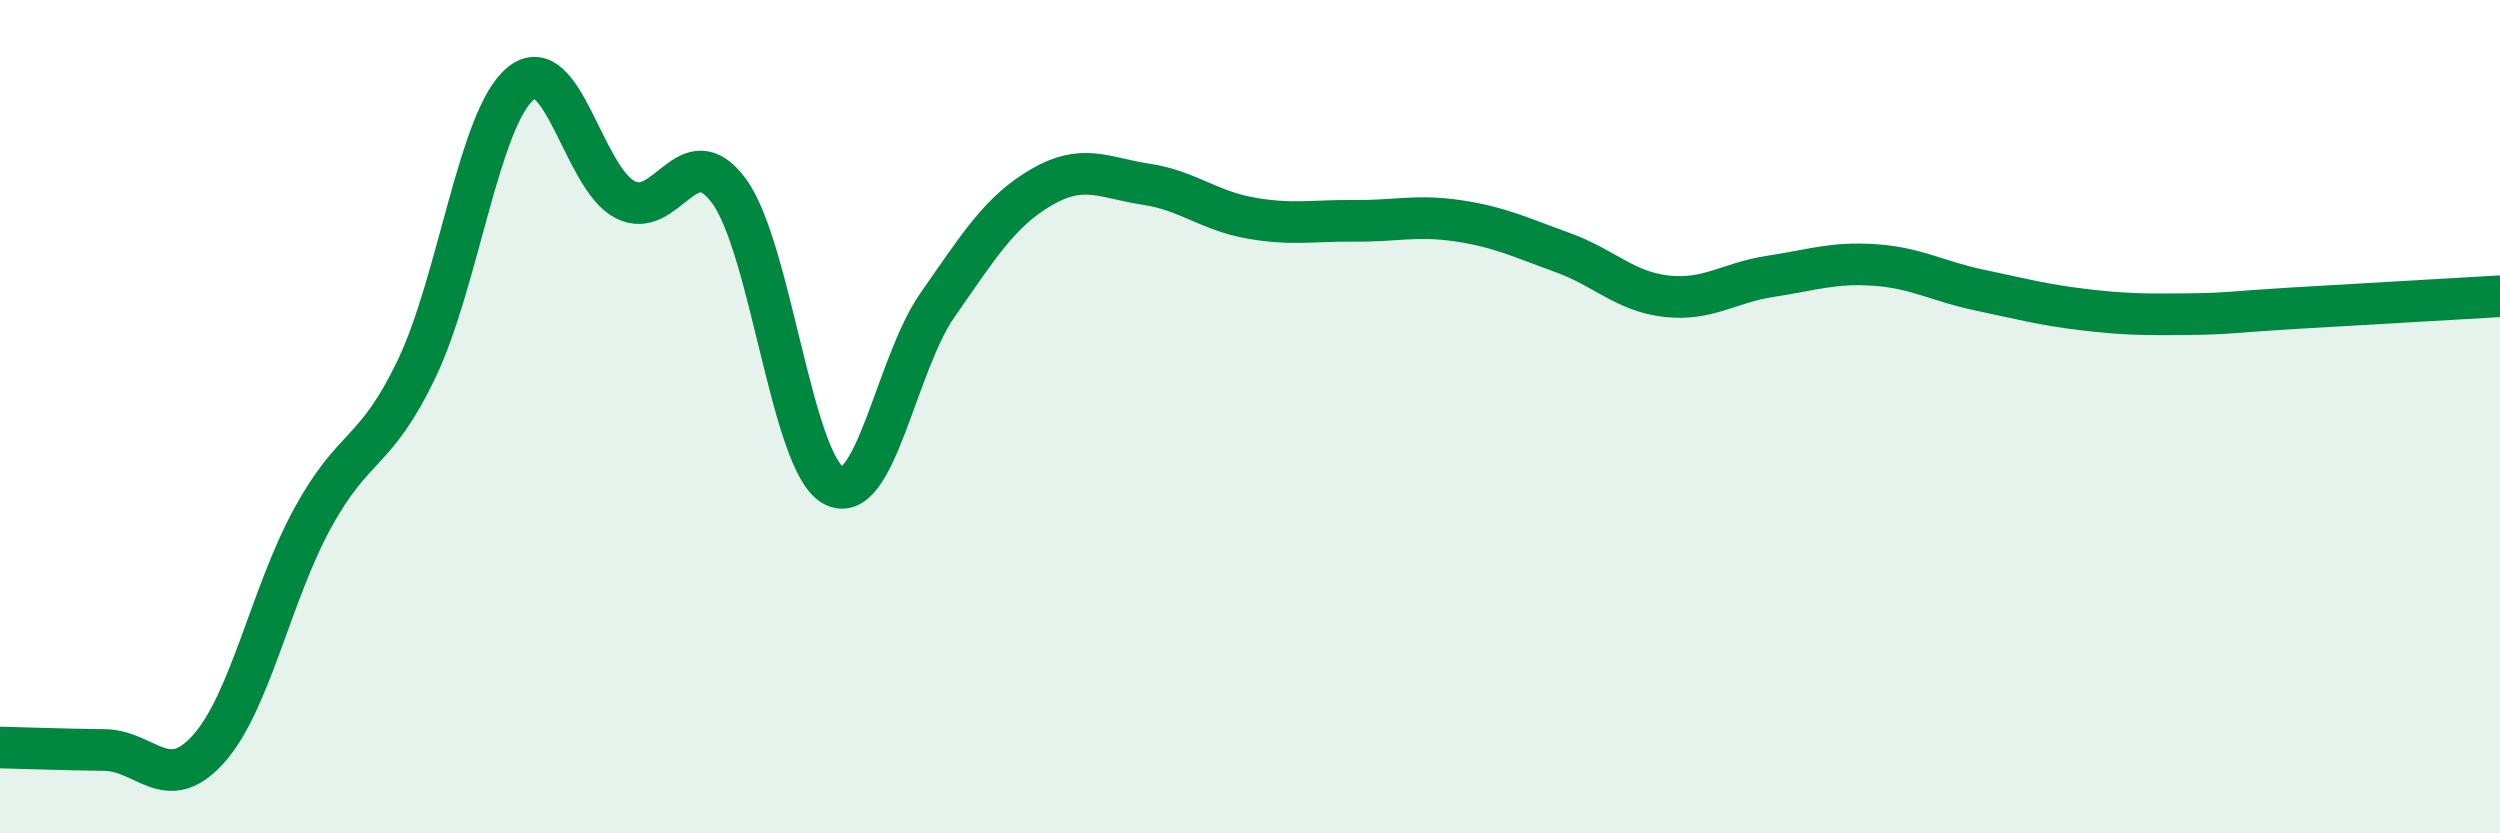
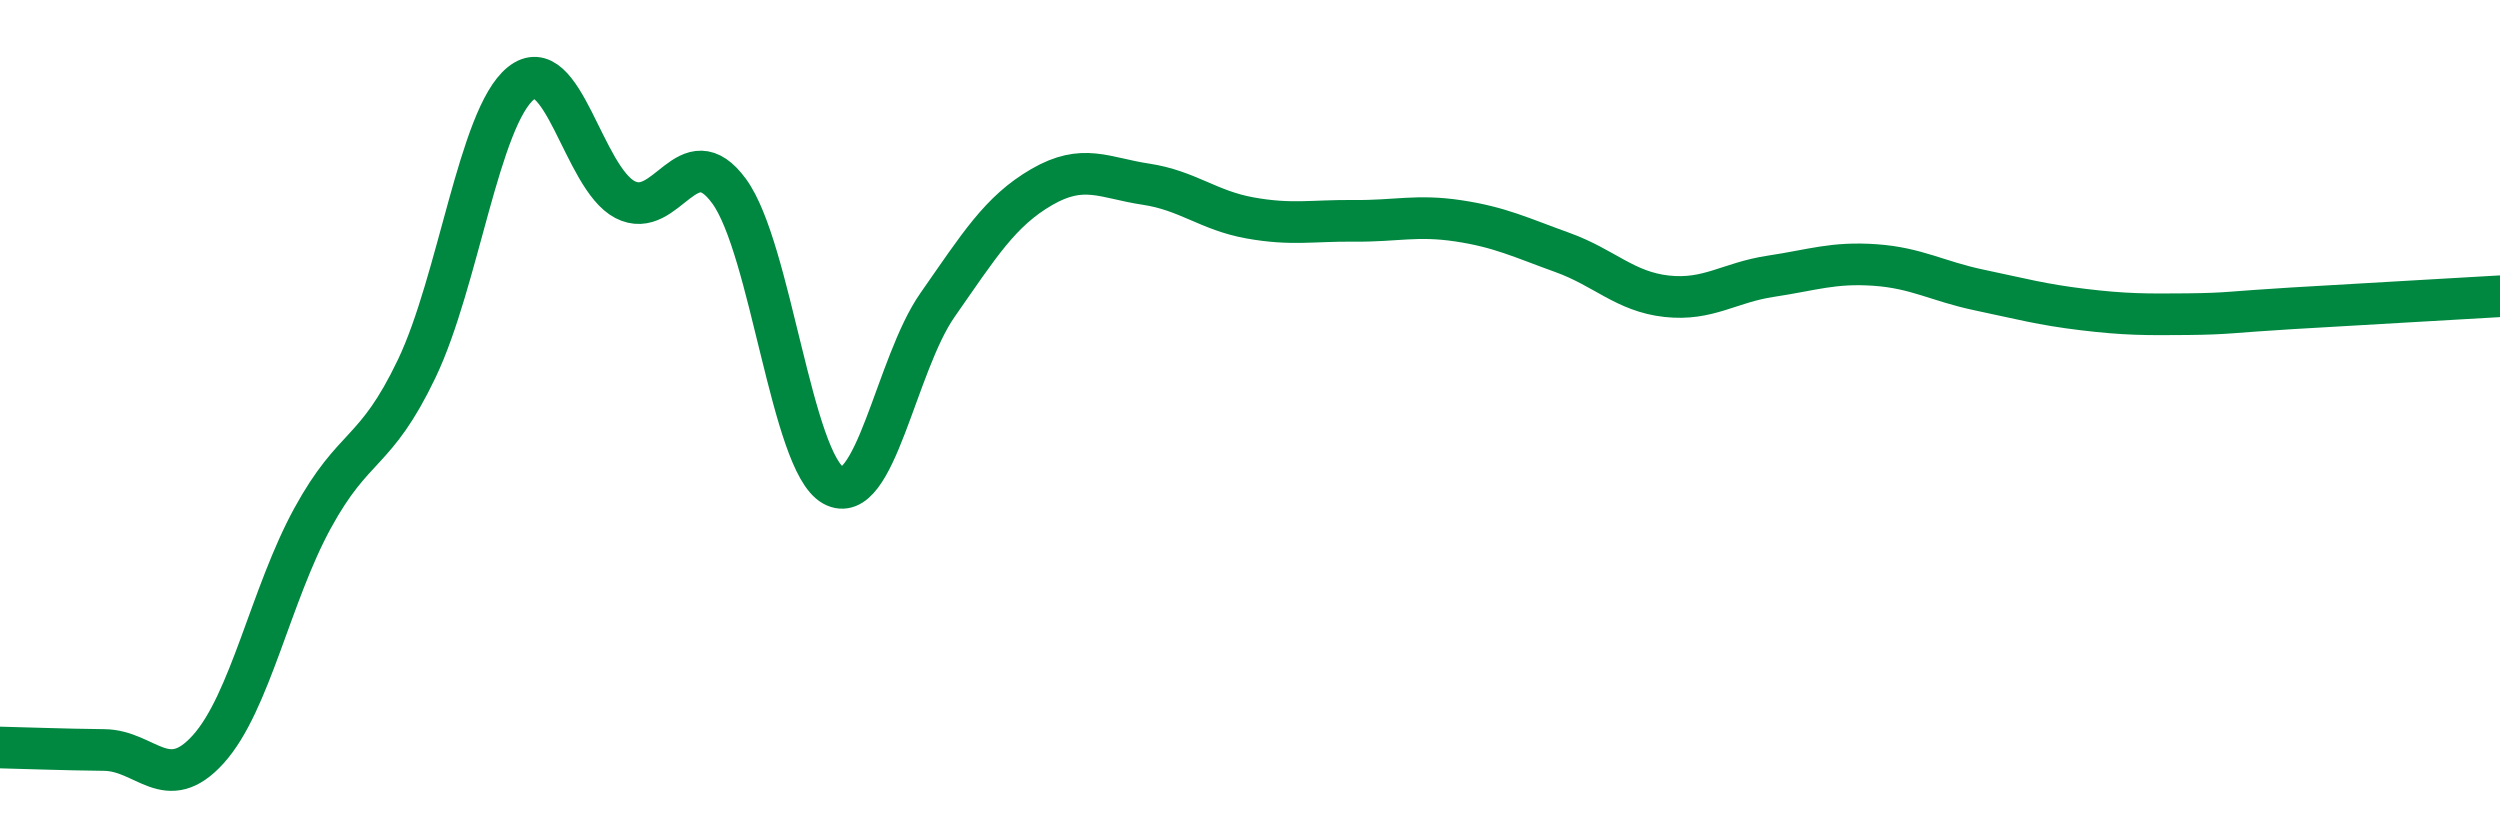
<svg xmlns="http://www.w3.org/2000/svg" width="60" height="20" viewBox="0 0 60 20">
-   <path d="M 0,17.94 C 0.5,17.95 1.5,17.99 2.5,18 C 3.5,18.01 4,19.09 5,17.98 C 6,16.87 6.5,14.27 7.5,12.44 C 8.5,10.61 9,10.94 10,8.85 C 11,6.76 11.5,2.81 12.5,2 C 13.5,1.19 14,4.27 15,4.79 C 16,5.31 16.5,3.22 17.5,4.59 C 18.5,5.96 19,11.1 20,11.65 C 21,12.2 21.5,8.75 22.5,7.32 C 23.5,5.89 24,5.07 25,4.49 C 26,3.91 26.5,4.27 27.5,4.42 C 28.5,4.57 29,5.05 30,5.23 C 31,5.41 31.5,5.29 32.5,5.3 C 33.5,5.31 34,5.15 35,5.3 C 36,5.45 36.5,5.7 37.5,6.06 C 38.5,6.42 39,7 40,7.11 C 41,7.22 41.5,6.78 42.5,6.63 C 43.5,6.48 44,6.29 45,6.36 C 46,6.43 46.5,6.75 47.5,6.96 C 48.5,7.17 49,7.31 50,7.43 C 51,7.55 51.5,7.55 52.5,7.54 C 53.5,7.53 53.5,7.49 55,7.4 C 56.5,7.31 59,7.17 60,7.11L60 20L0 20Z" fill="#008740" opacity="0.1" stroke-linecap="round" stroke-linejoin="round" />
  <path d="M 0,17.94 C 0.5,17.95 1.5,17.99 2.5,18 C 3.5,18.01 4,19.09 5,17.98 C 6,16.87 6.5,14.27 7.5,12.44 C 8.5,10.61 9,10.94 10,8.85 C 11,6.76 11.5,2.81 12.5,2 C 13.5,1.19 14,4.27 15,4.79 C 16,5.31 16.5,3.22 17.5,4.59 C 18.5,5.96 19,11.1 20,11.65 C 21,12.2 21.5,8.75 22.5,7.32 C 23.5,5.89 24,5.07 25,4.49 C 26,3.91 26.5,4.27 27.5,4.42 C 28.5,4.57 29,5.05 30,5.23 C 31,5.41 31.5,5.29 32.5,5.3 C 33.5,5.31 34,5.15 35,5.3 C 36,5.45 36.5,5.7 37.5,6.06 C 38.5,6.42 39,7 40,7.11 C 41,7.22 41.5,6.78 42.5,6.63 C 43.5,6.48 44,6.29 45,6.36 C 46,6.43 46.5,6.75 47.5,6.96 C 48.5,7.17 49,7.31 50,7.43 C 51,7.55 51.5,7.55 52.5,7.54 C 53.5,7.53 53.5,7.49 55,7.4 C 56.5,7.31 59,7.17 60,7.11" stroke="#008740" stroke-width="1" fill="none" stroke-linecap="round" stroke-linejoin="round" />
</svg>